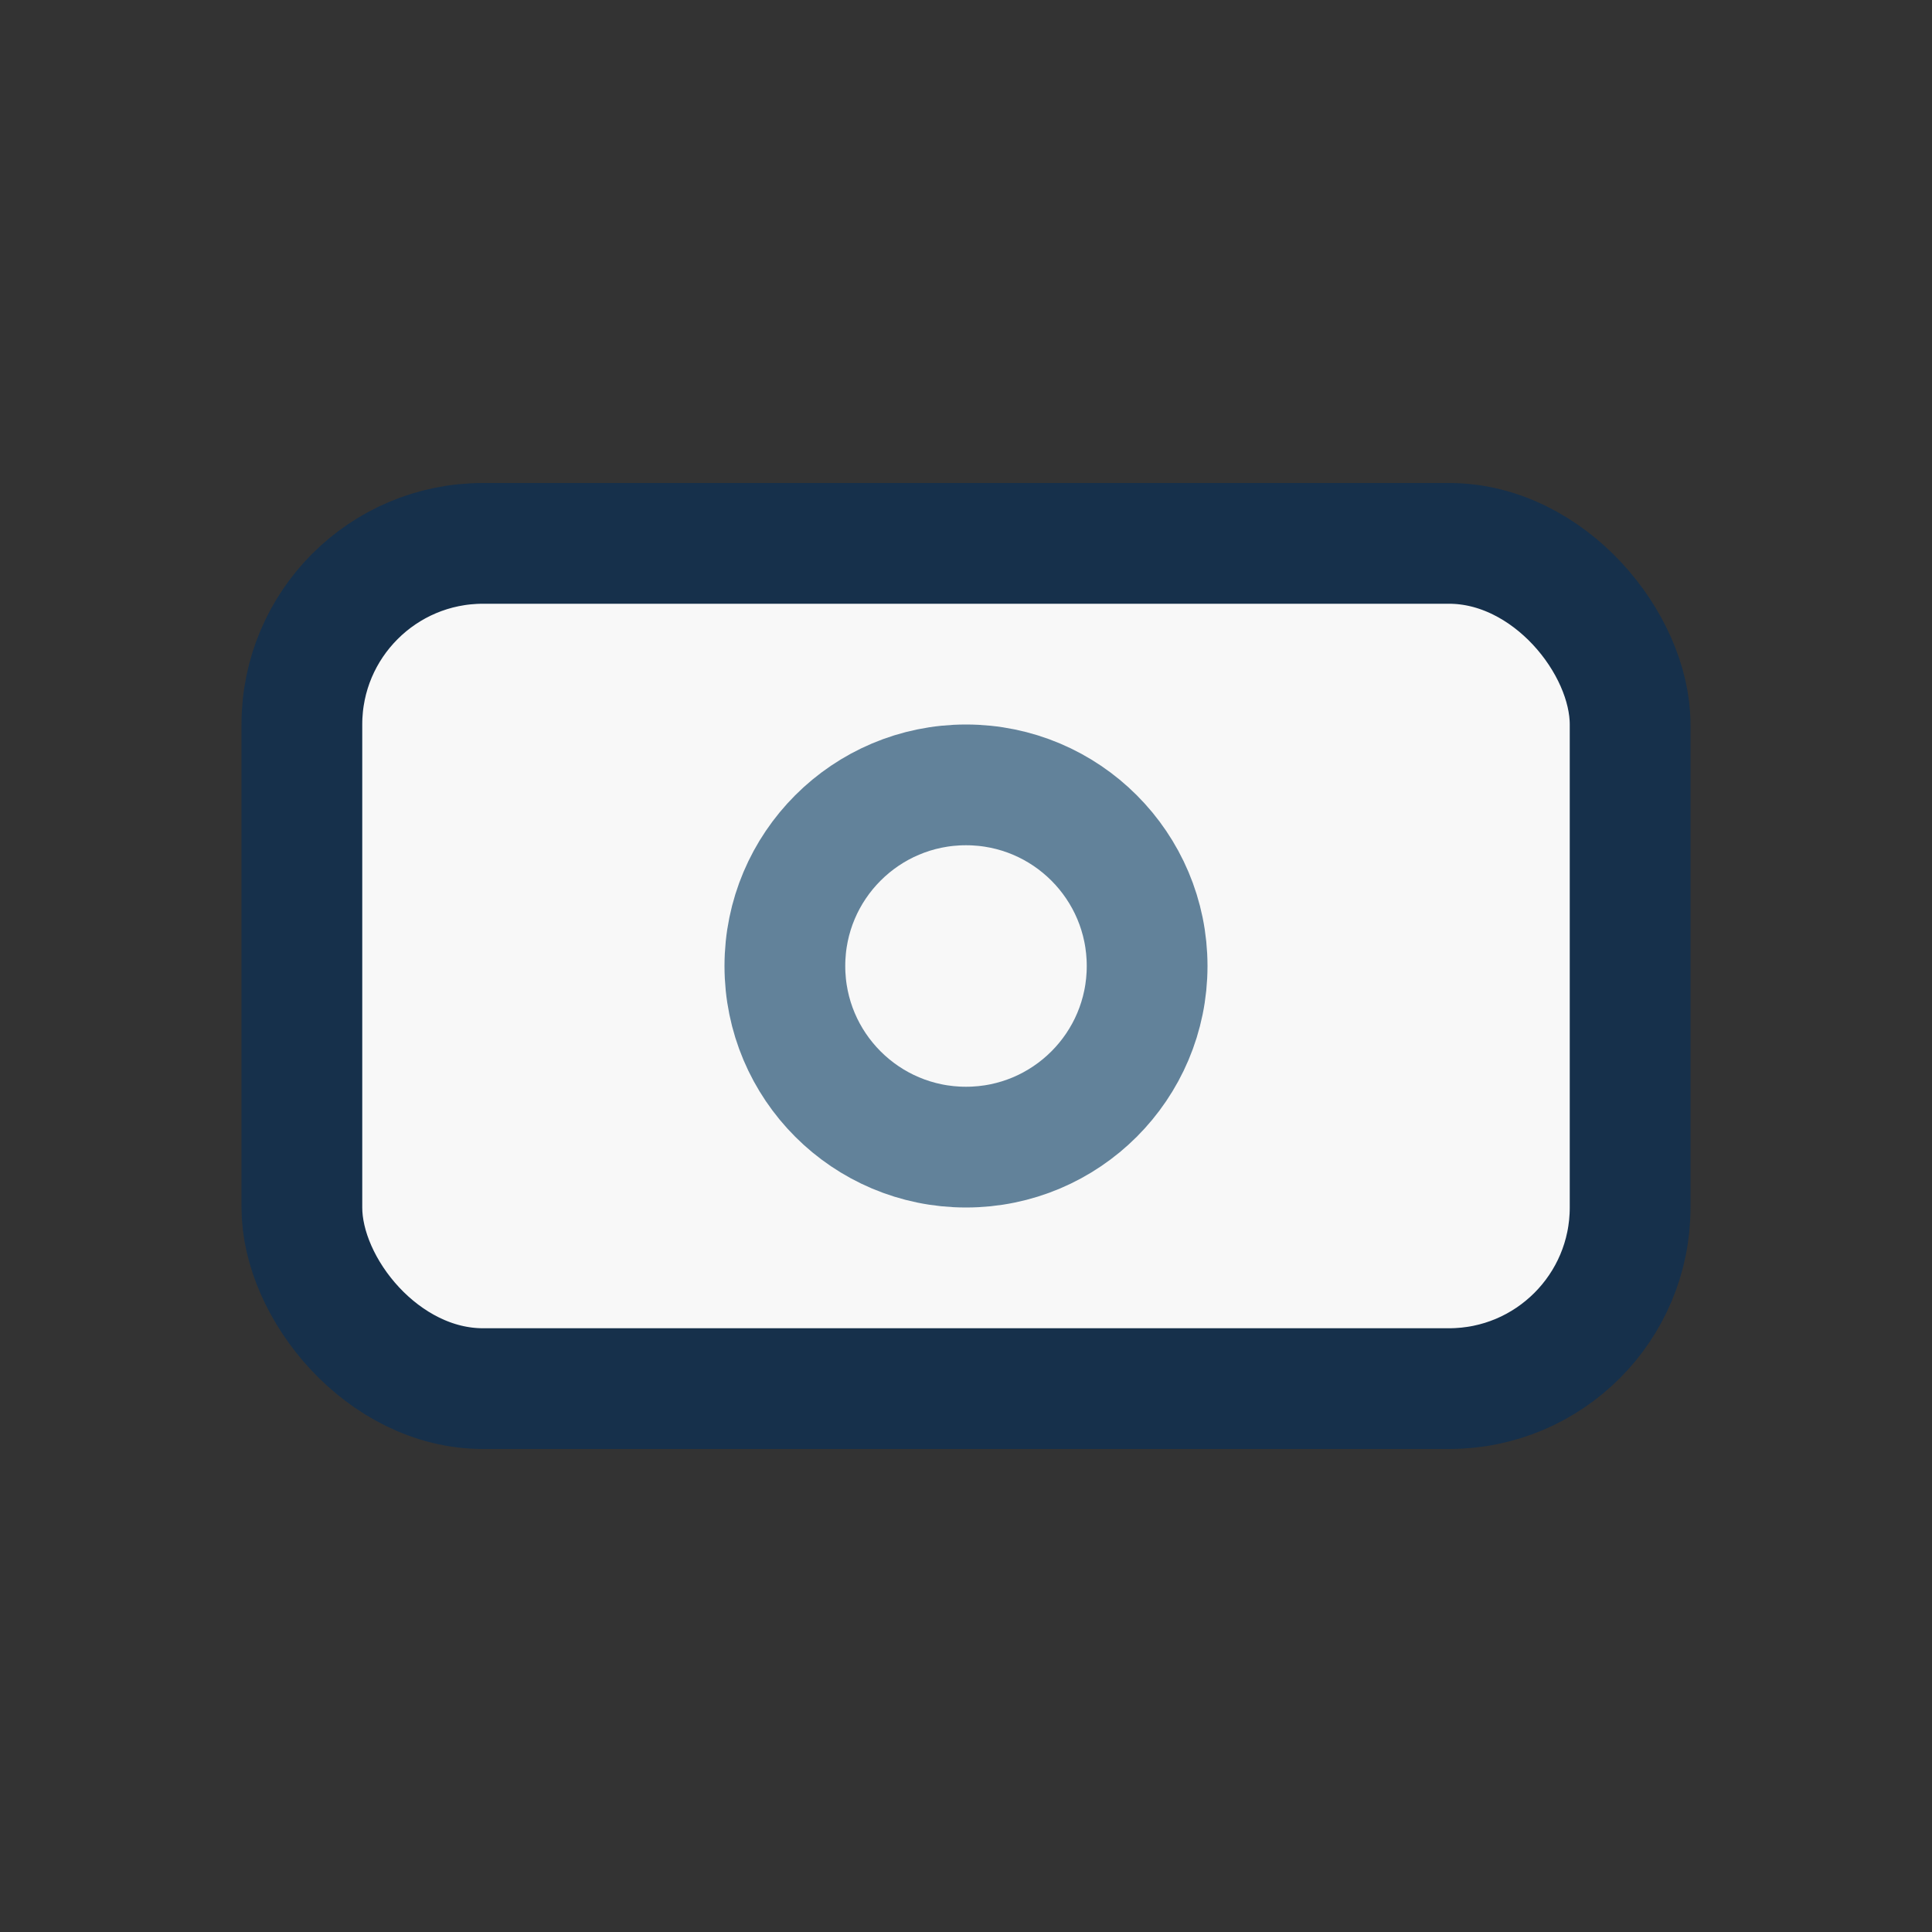
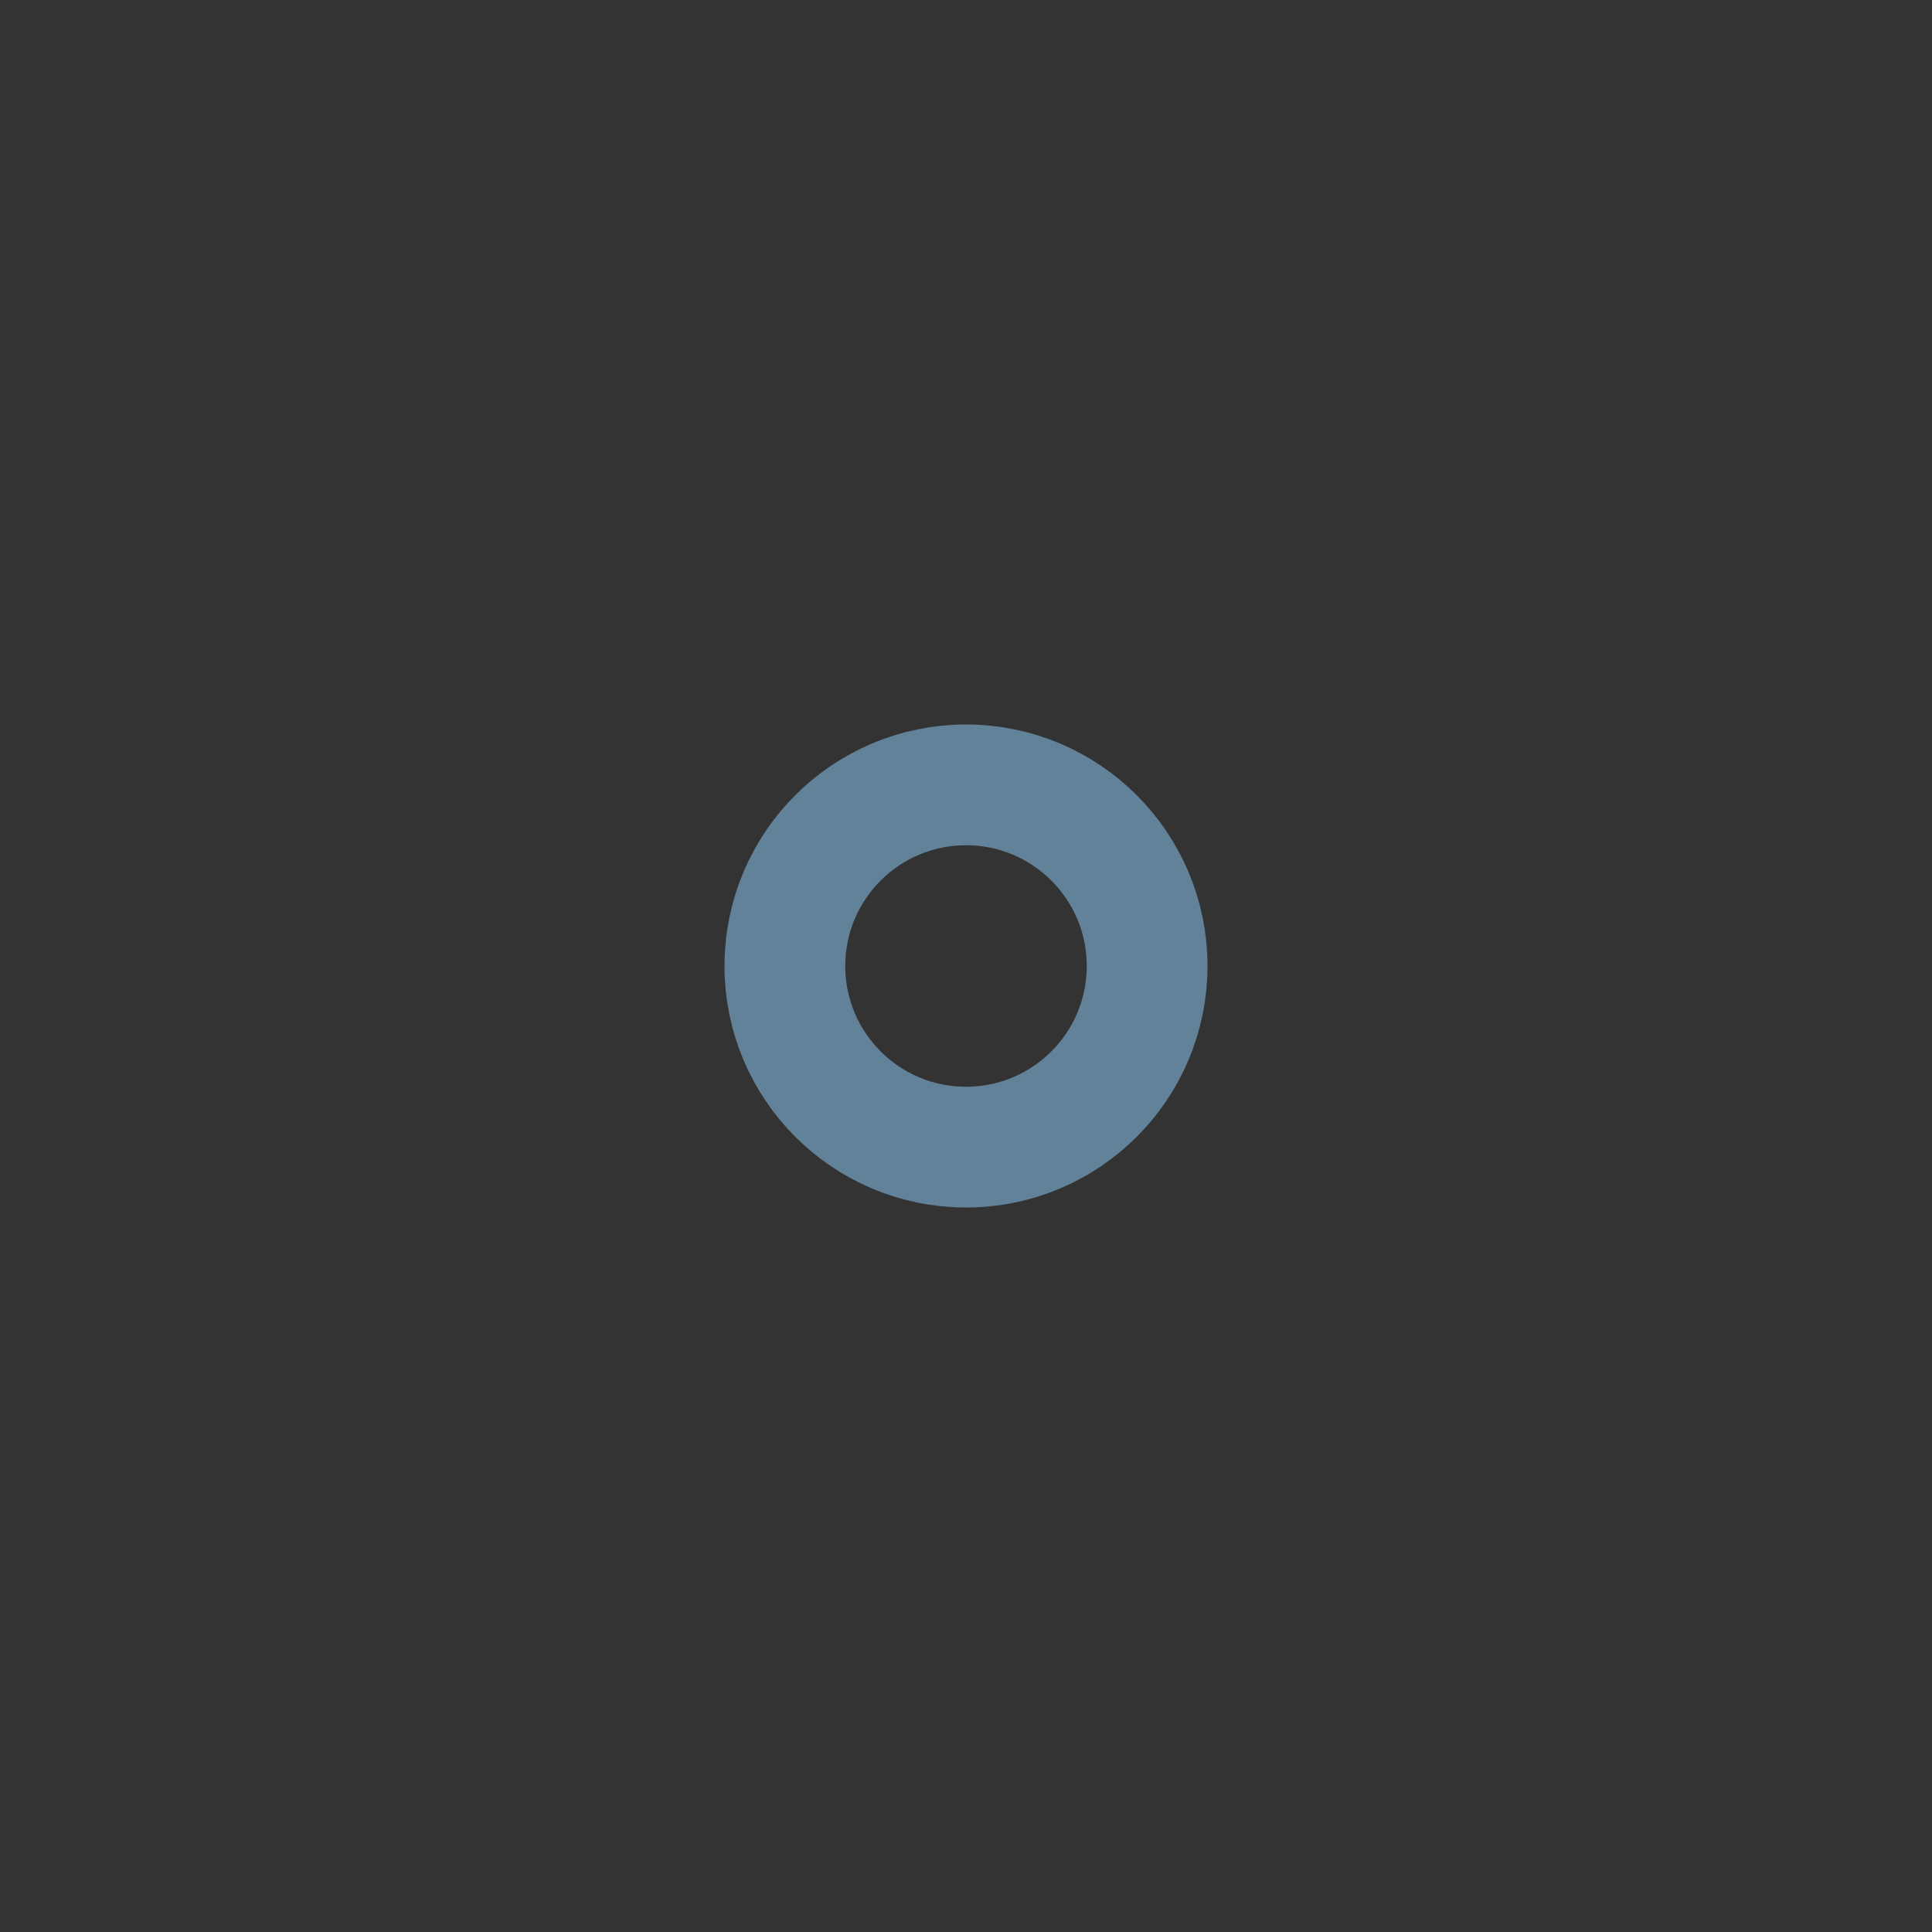
<svg xmlns="http://www.w3.org/2000/svg" width="32" height="32" viewBox="0 0 32 32">
  <rect x="0" y="0" width="32" height="32" fill="#333333" stroke="none" />
-   <rect x="5" y="9" width="22" height="14" rx="3" fill="#F8F8F8" stroke="#16304B" stroke-width="2" />
  <circle cx="16" cy="16" r="3" fill="none" stroke="#62829A" stroke-width="2" />
</svg>